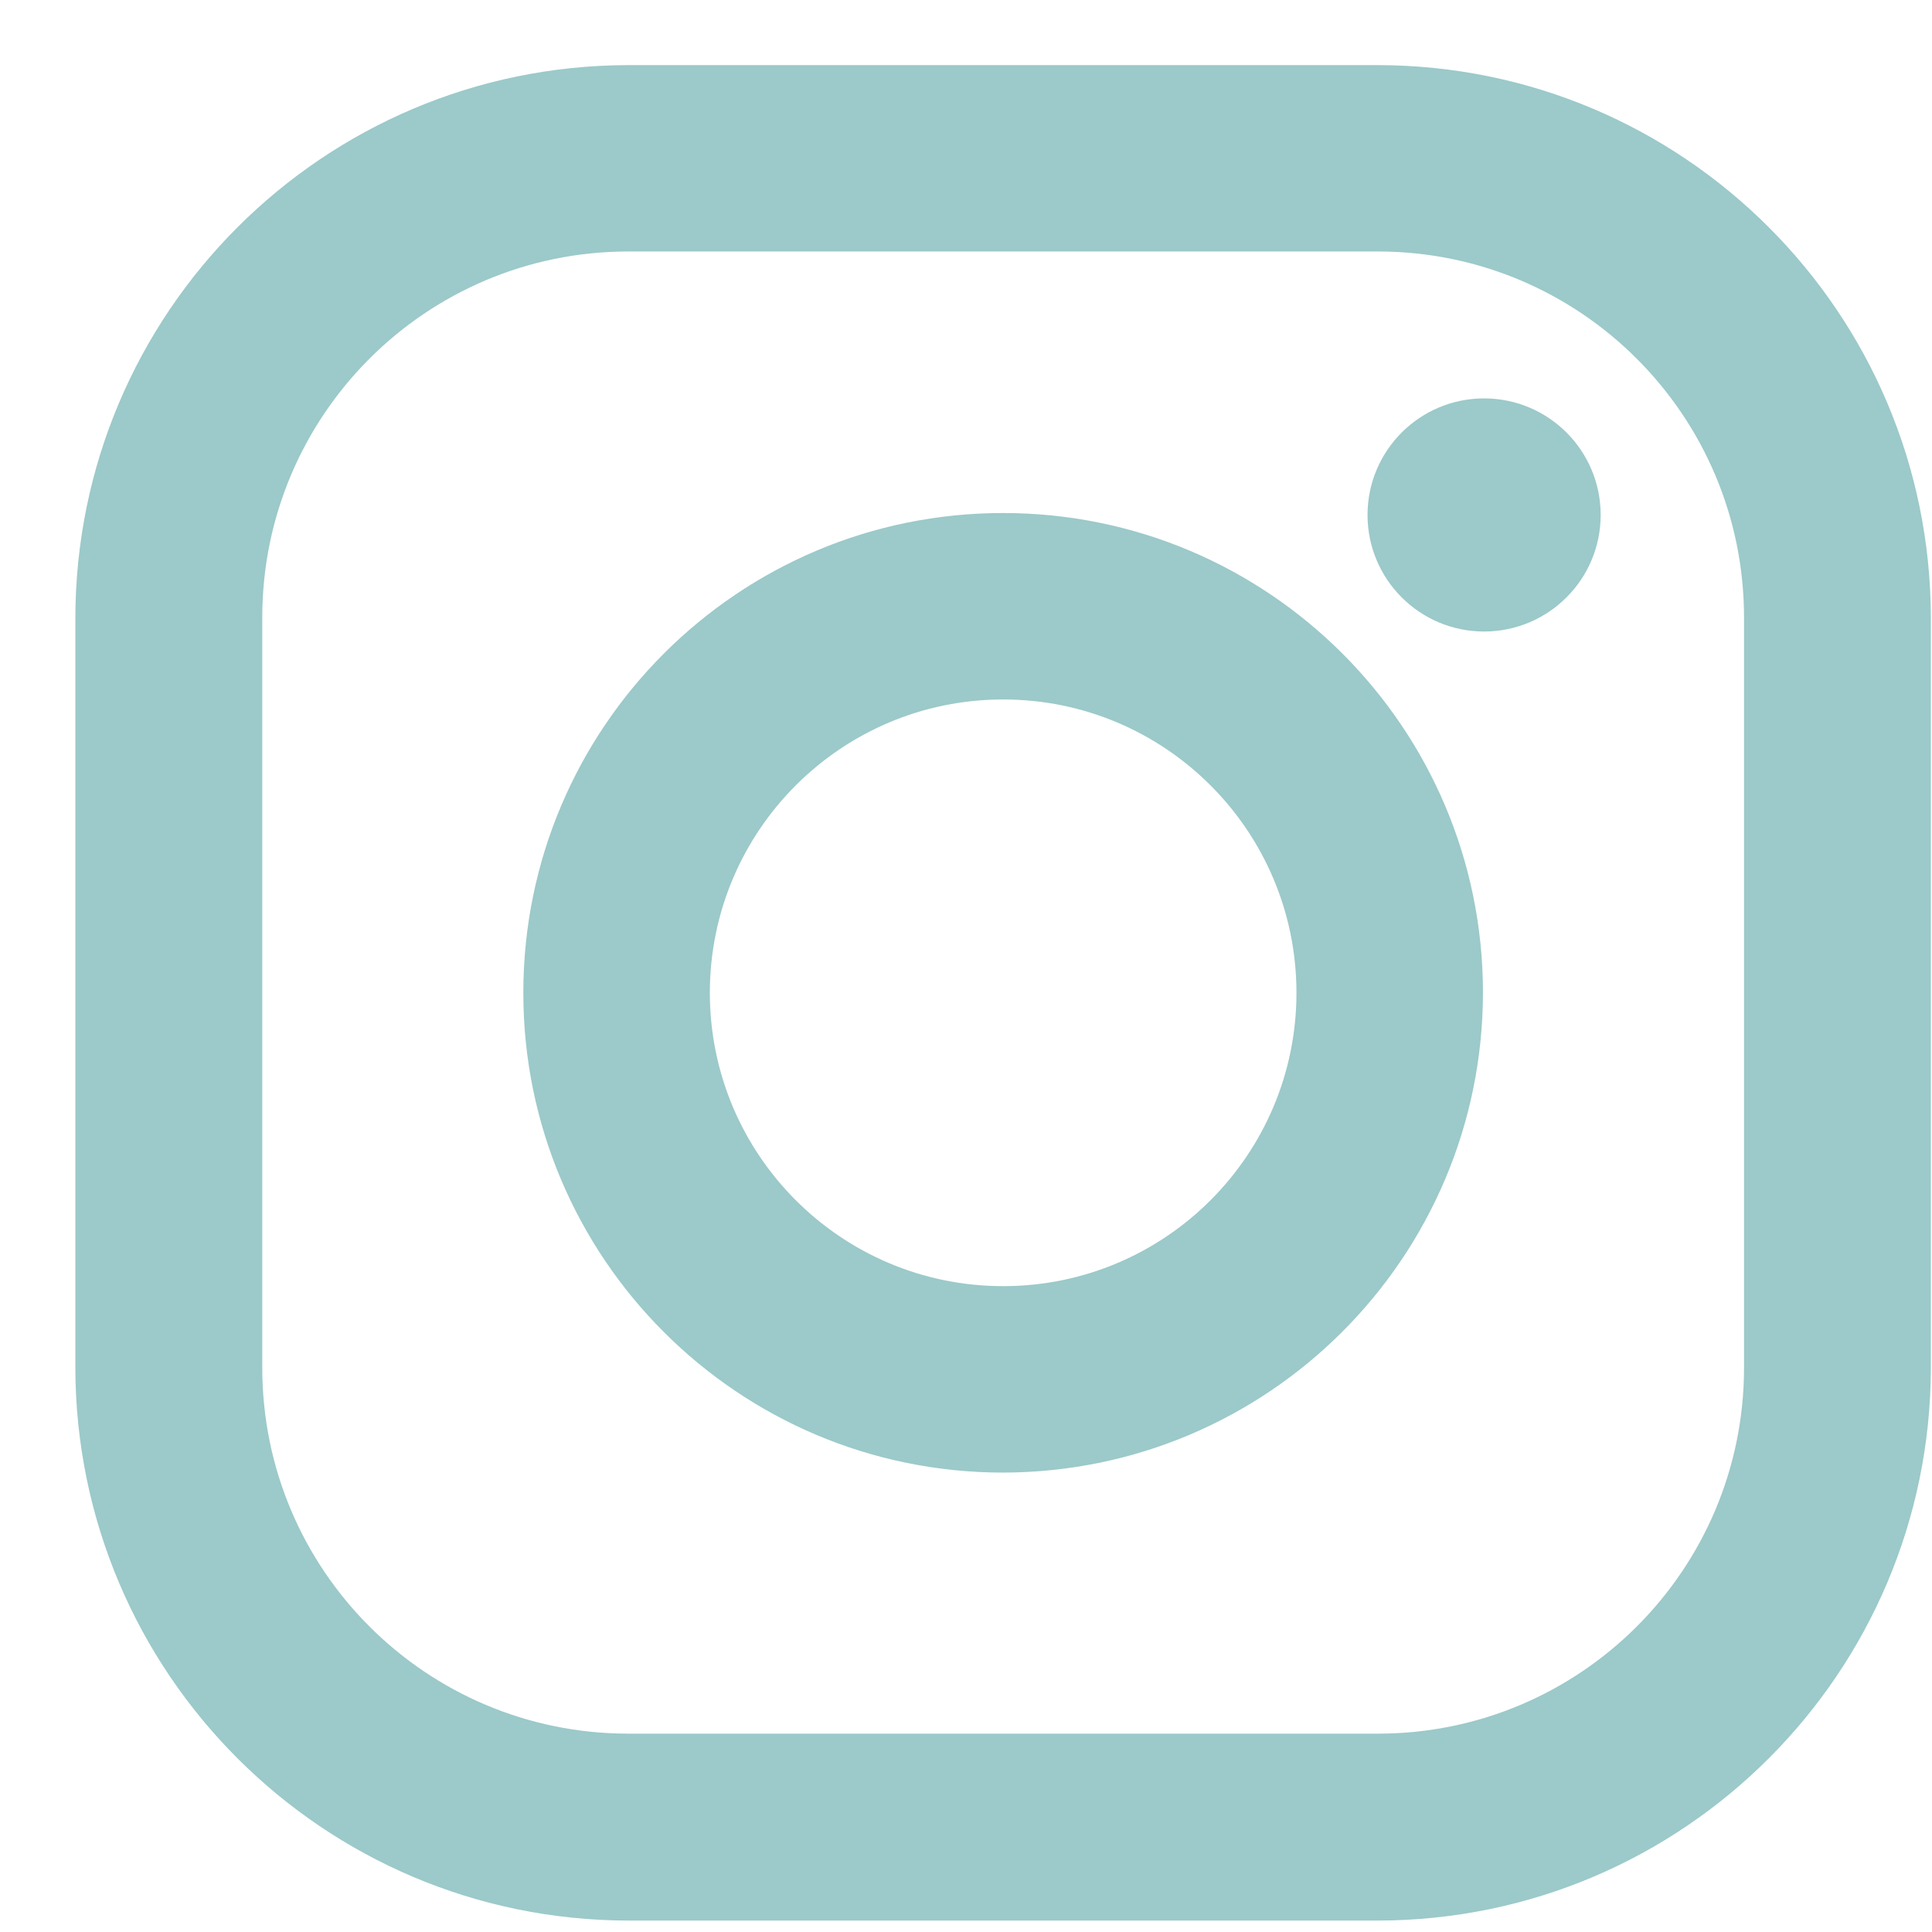
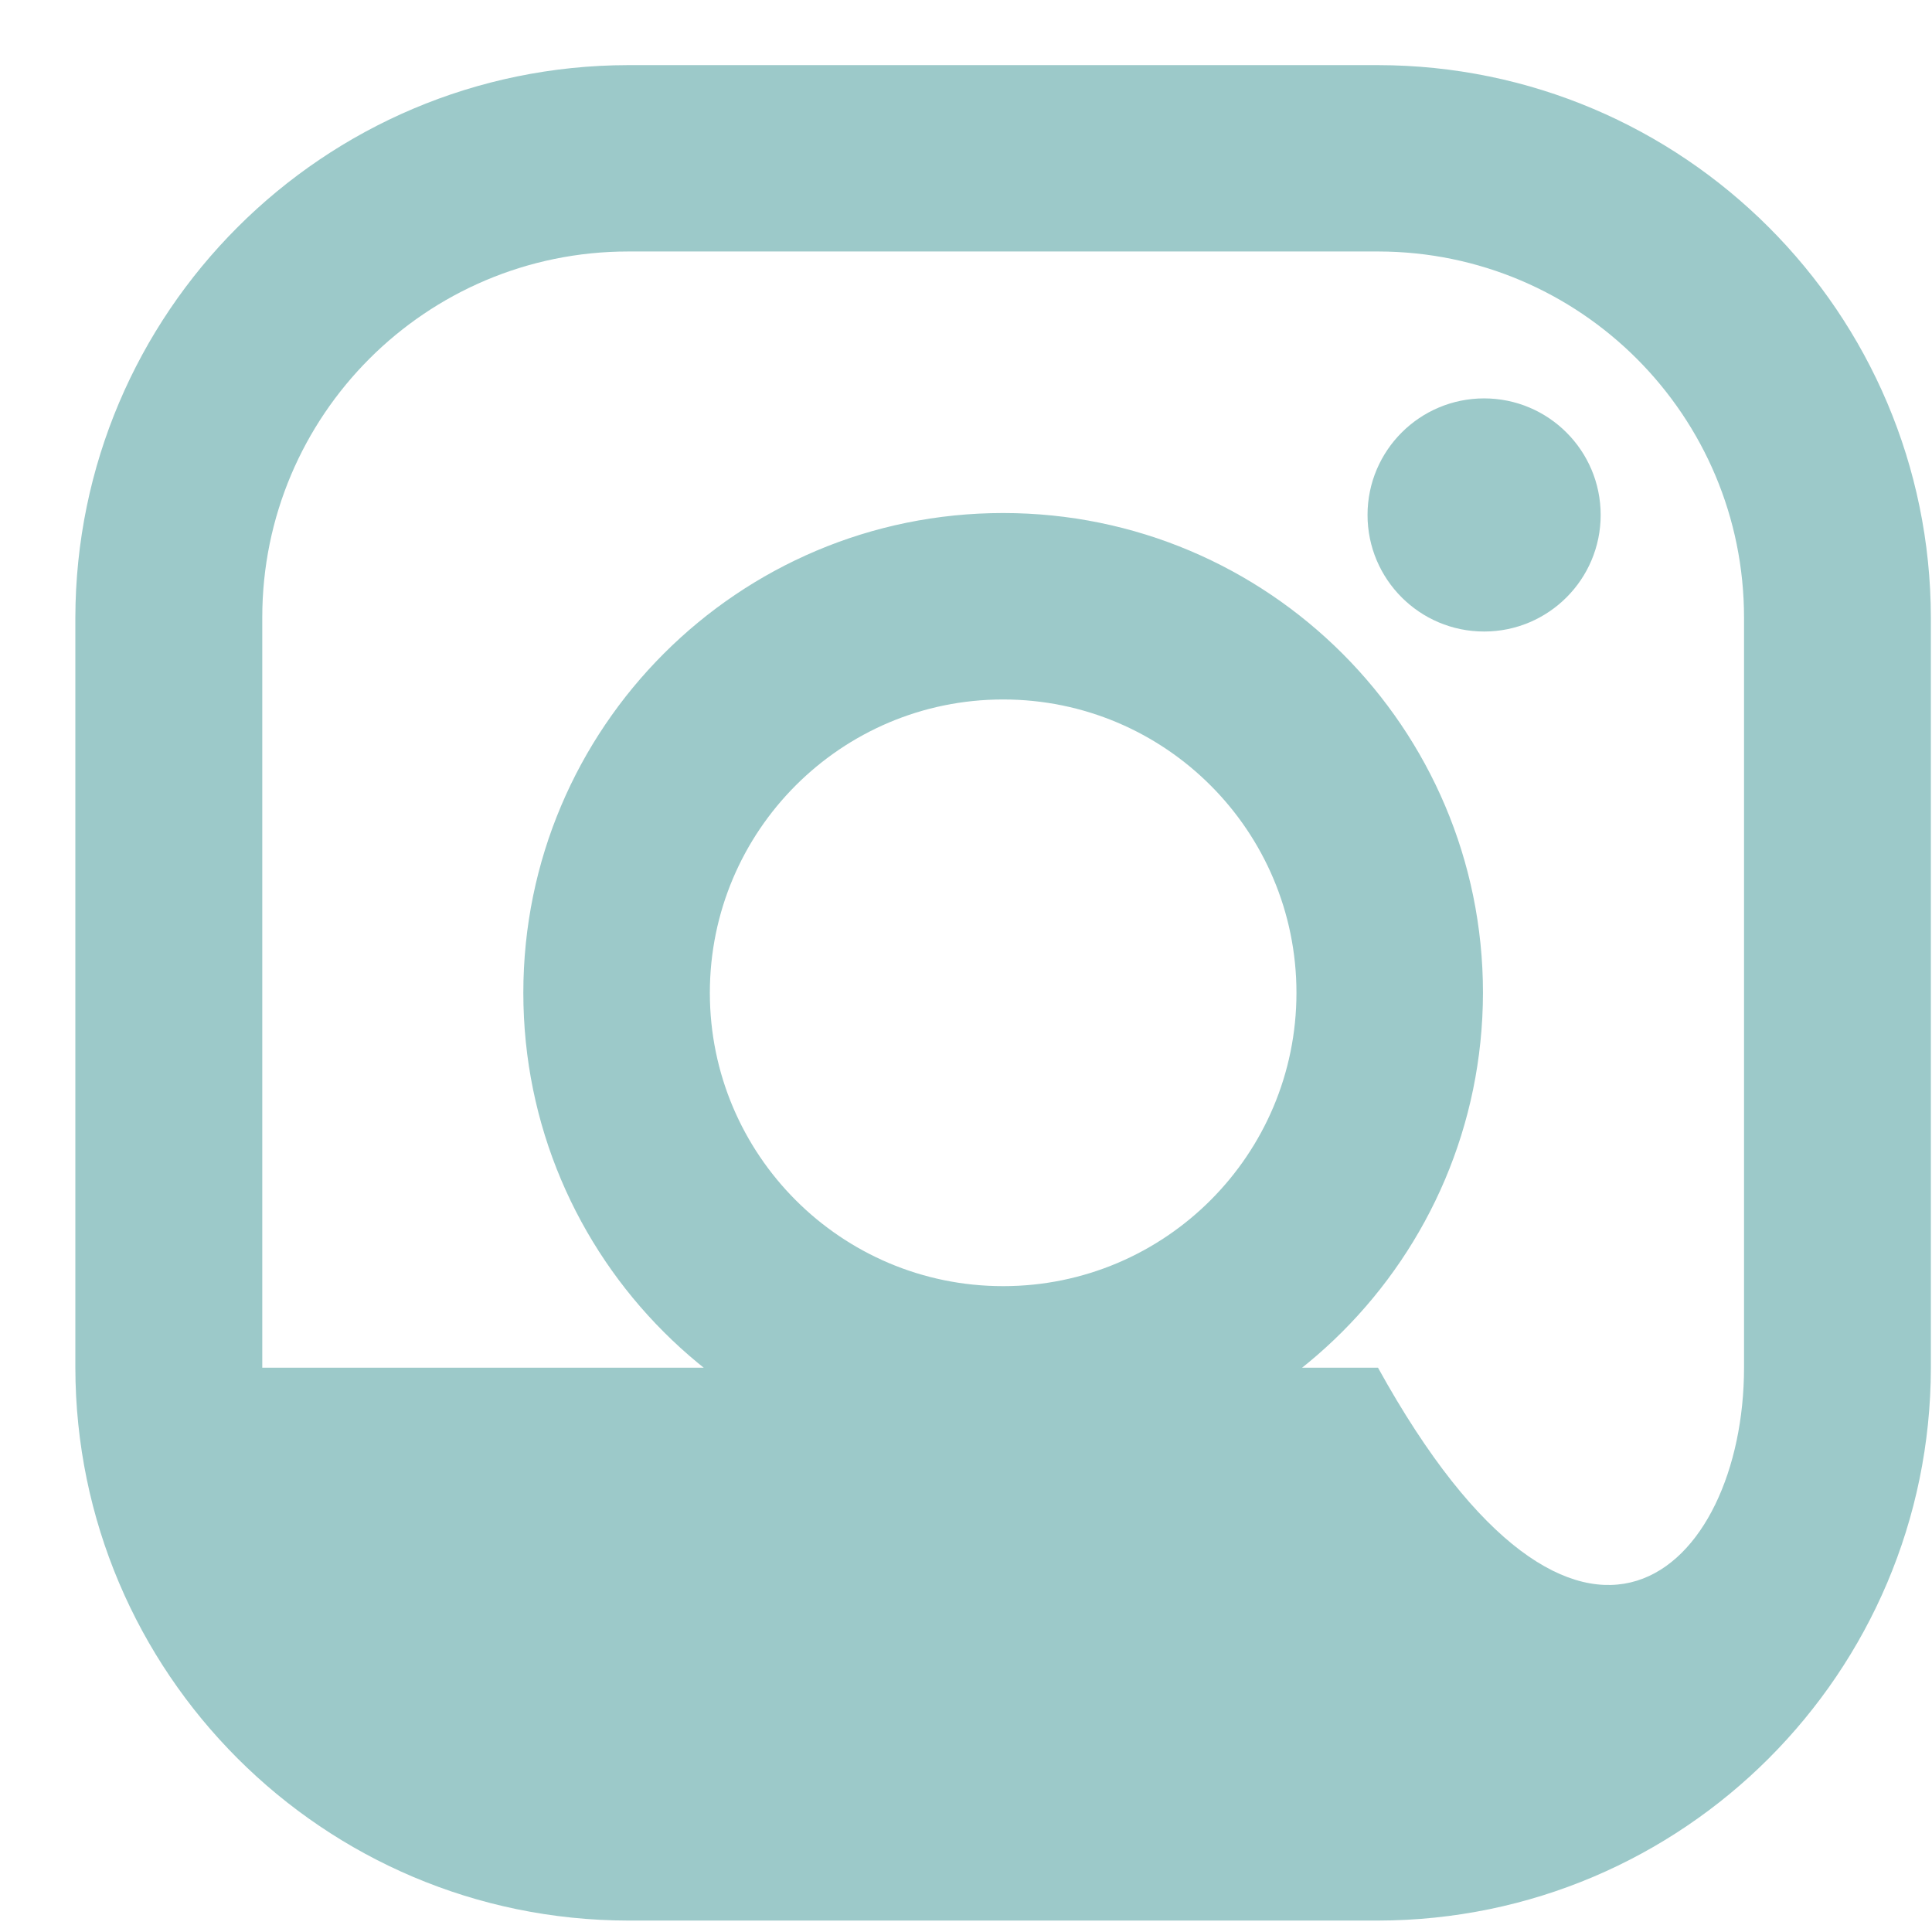
<svg xmlns="http://www.w3.org/2000/svg" width="24" height="24" viewBox="0 0 24 24" fill="none">
  <g id="Frame">
-     <path id="Vector" d="M17.118 23.858H7.805C4.014 23.853 0.942 20.781 0.936 16.99V7.676C0.942 3.884 4.014 0.814 7.805 0.809H17.118C20.909 0.814 23.981 3.884 23.986 7.676V16.99C23.981 20.781 20.909 23.853 17.118 23.858ZM21.665 7.676C21.667 5.165 19.634 3.128 17.123 3.124C17.122 3.124 17.121 3.124 17.118 3.124H7.805C5.293 3.124 3.258 5.16 3.258 7.67V16.99C3.258 19.501 5.293 21.536 7.805 21.536H17.118C19.629 21.536 21.665 19.501 21.665 16.99V7.676ZM18.436 7.845C17.637 7.845 16.988 7.197 16.988 6.397C16.988 5.597 17.637 4.949 18.436 4.949C19.235 4.949 19.884 5.597 19.884 6.397C19.884 7.197 19.235 7.845 18.436 7.845ZM12.461 18.293C9.17 18.293 6.501 15.625 6.501 12.333C6.501 9.041 9.17 6.373 12.461 6.373C15.753 6.373 18.422 9.041 18.422 12.333C18.417 15.623 15.751 18.288 12.461 18.293ZM12.461 8.689C10.449 8.689 8.818 10.321 8.818 12.333C8.818 14.345 10.449 15.977 12.461 15.977C14.474 15.977 16.105 14.345 16.105 12.333C16.105 10.321 14.474 8.689 12.461 8.689Z" fill="#9CC9C9" />
+     <path id="Vector" d="M17.118 23.858H7.805C4.014 23.853 0.942 20.781 0.936 16.99V7.676C0.942 3.884 4.014 0.814 7.805 0.809H17.118C20.909 0.814 23.981 3.884 23.986 7.676V16.99C23.981 20.781 20.909 23.853 17.118 23.858ZM21.665 7.676C21.667 5.165 19.634 3.128 17.123 3.124C17.122 3.124 17.121 3.124 17.118 3.124H7.805C5.293 3.124 3.258 5.16 3.258 7.67V16.99H17.118C19.629 21.536 21.665 19.501 21.665 16.99V7.676ZM18.436 7.845C17.637 7.845 16.988 7.197 16.988 6.397C16.988 5.597 17.637 4.949 18.436 4.949C19.235 4.949 19.884 5.597 19.884 6.397C19.884 7.197 19.235 7.845 18.436 7.845ZM12.461 18.293C9.17 18.293 6.501 15.625 6.501 12.333C6.501 9.041 9.17 6.373 12.461 6.373C15.753 6.373 18.422 9.041 18.422 12.333C18.417 15.623 15.751 18.288 12.461 18.293ZM12.461 8.689C10.449 8.689 8.818 10.321 8.818 12.333C8.818 14.345 10.449 15.977 12.461 15.977C14.474 15.977 16.105 14.345 16.105 12.333C16.105 10.321 14.474 8.689 12.461 8.689Z" fill="#9CC9C9" />
  </g>
</svg>